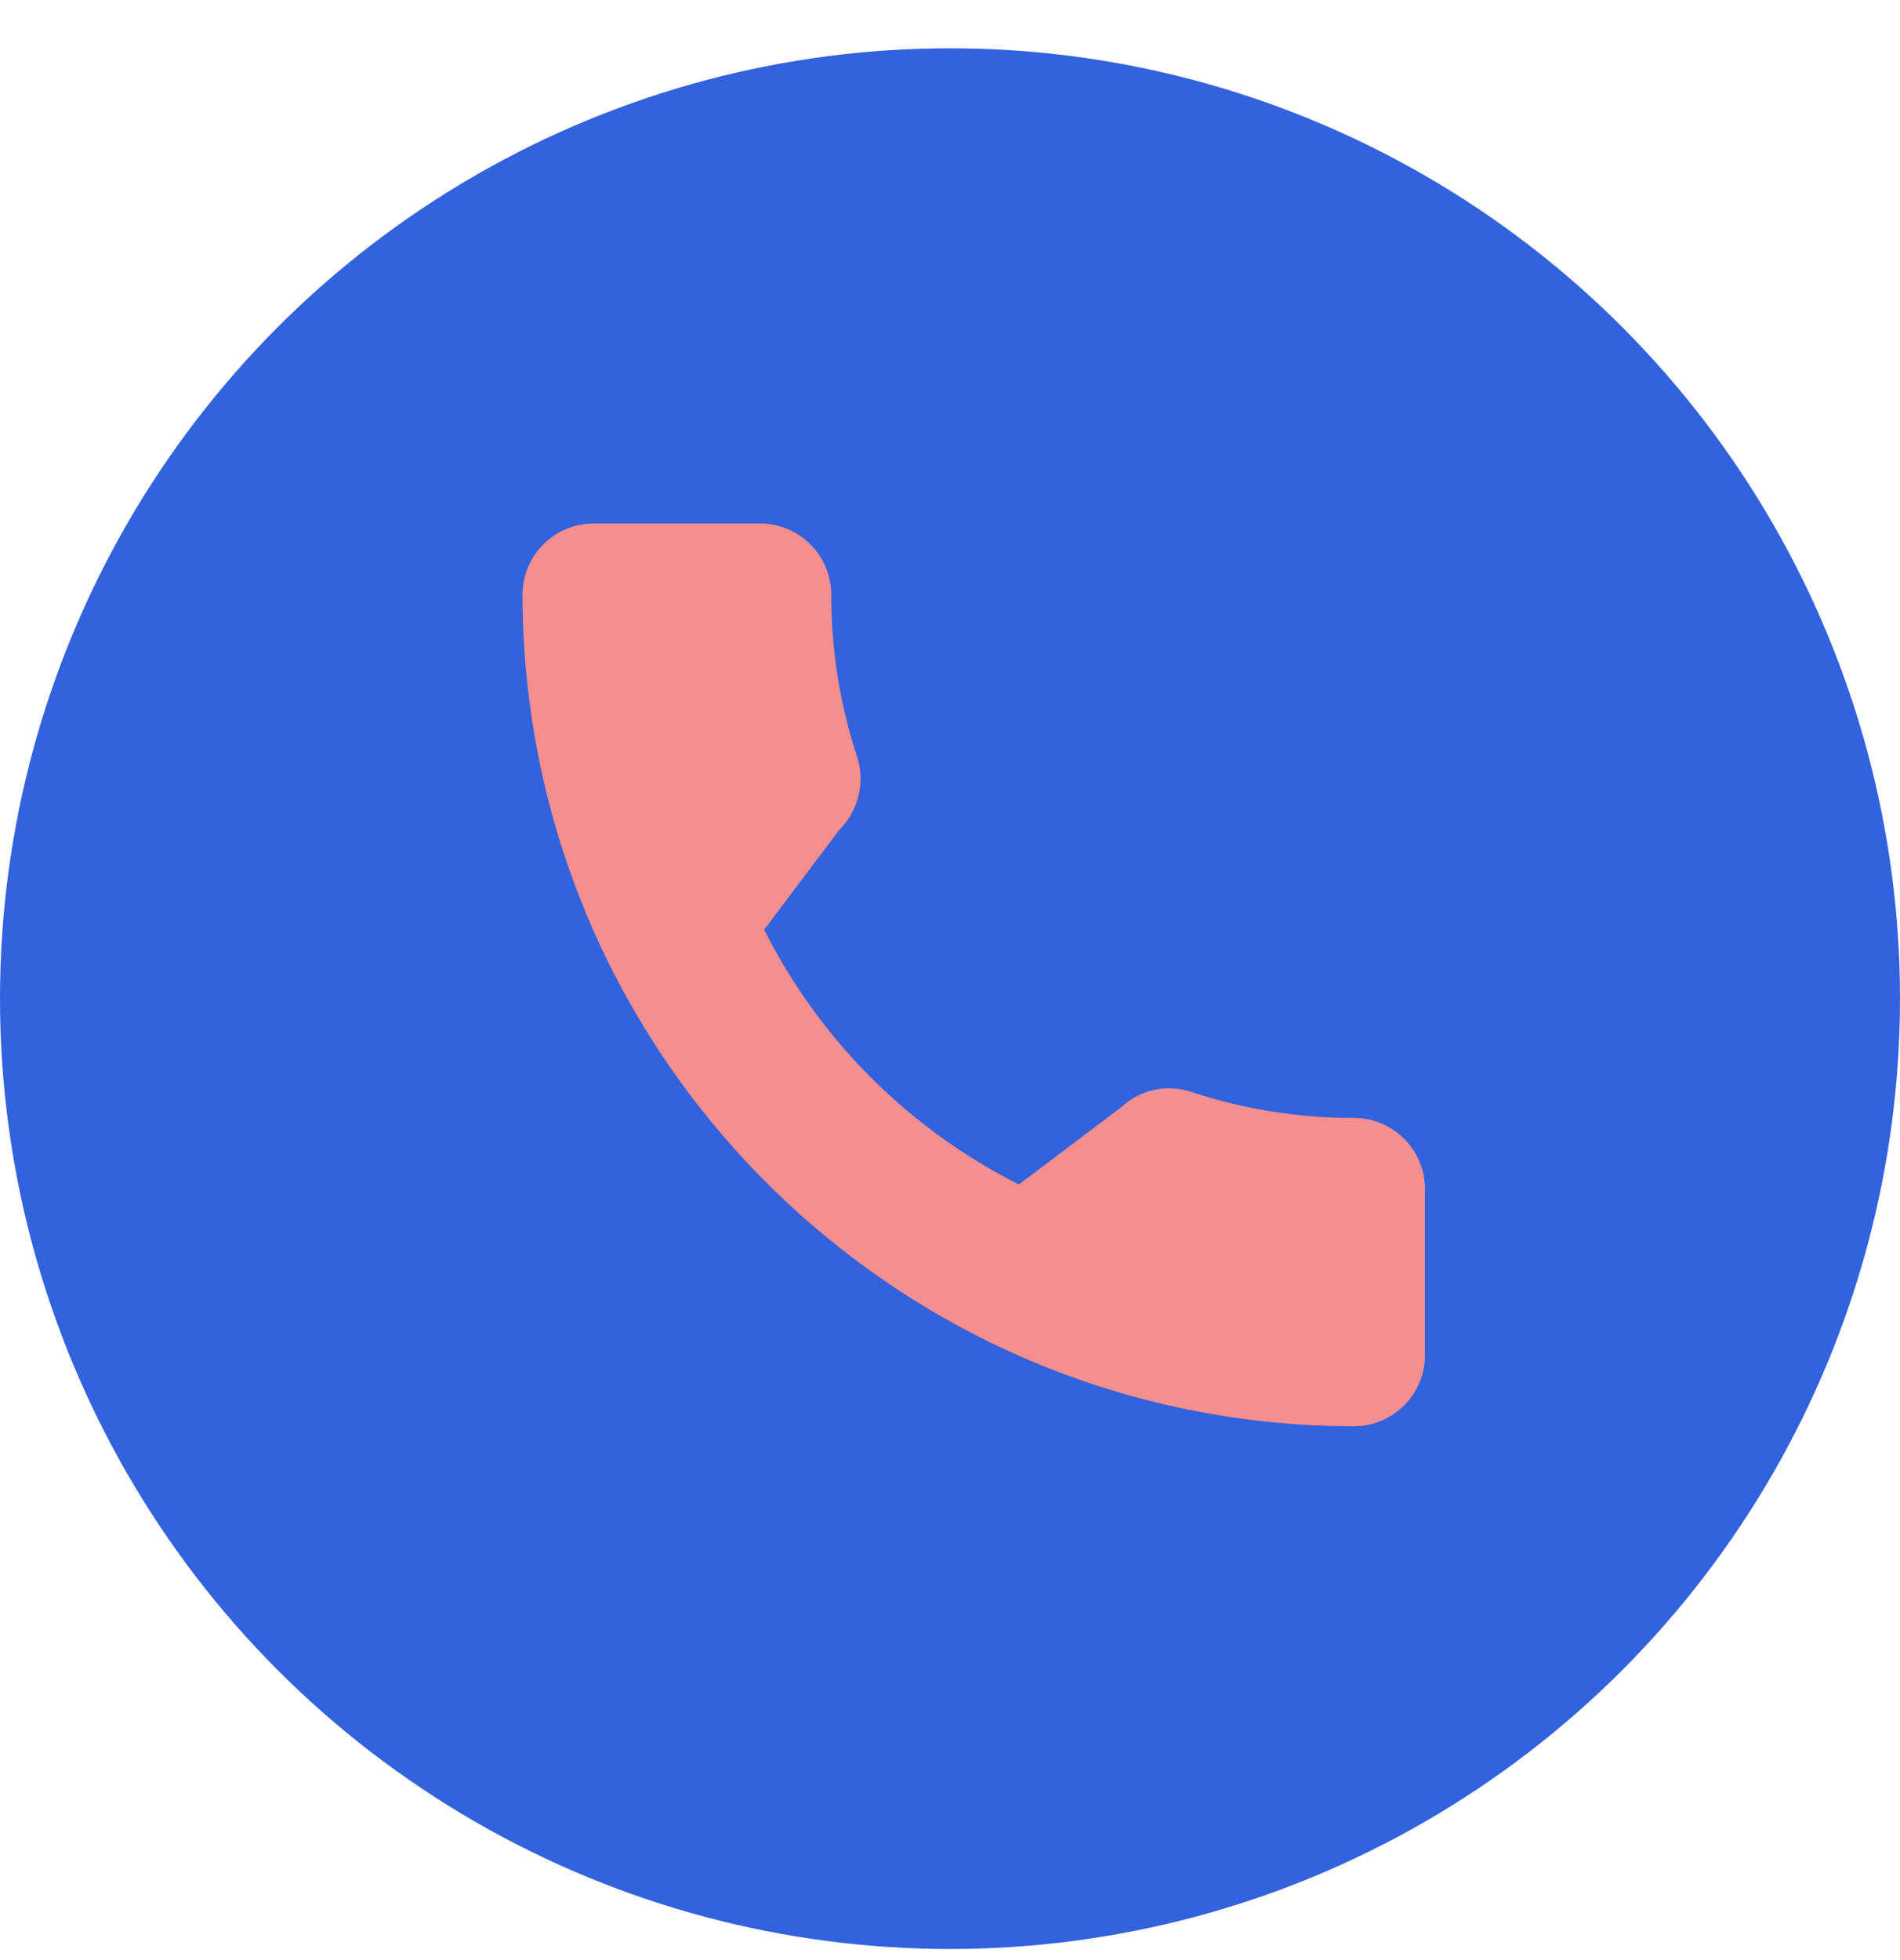
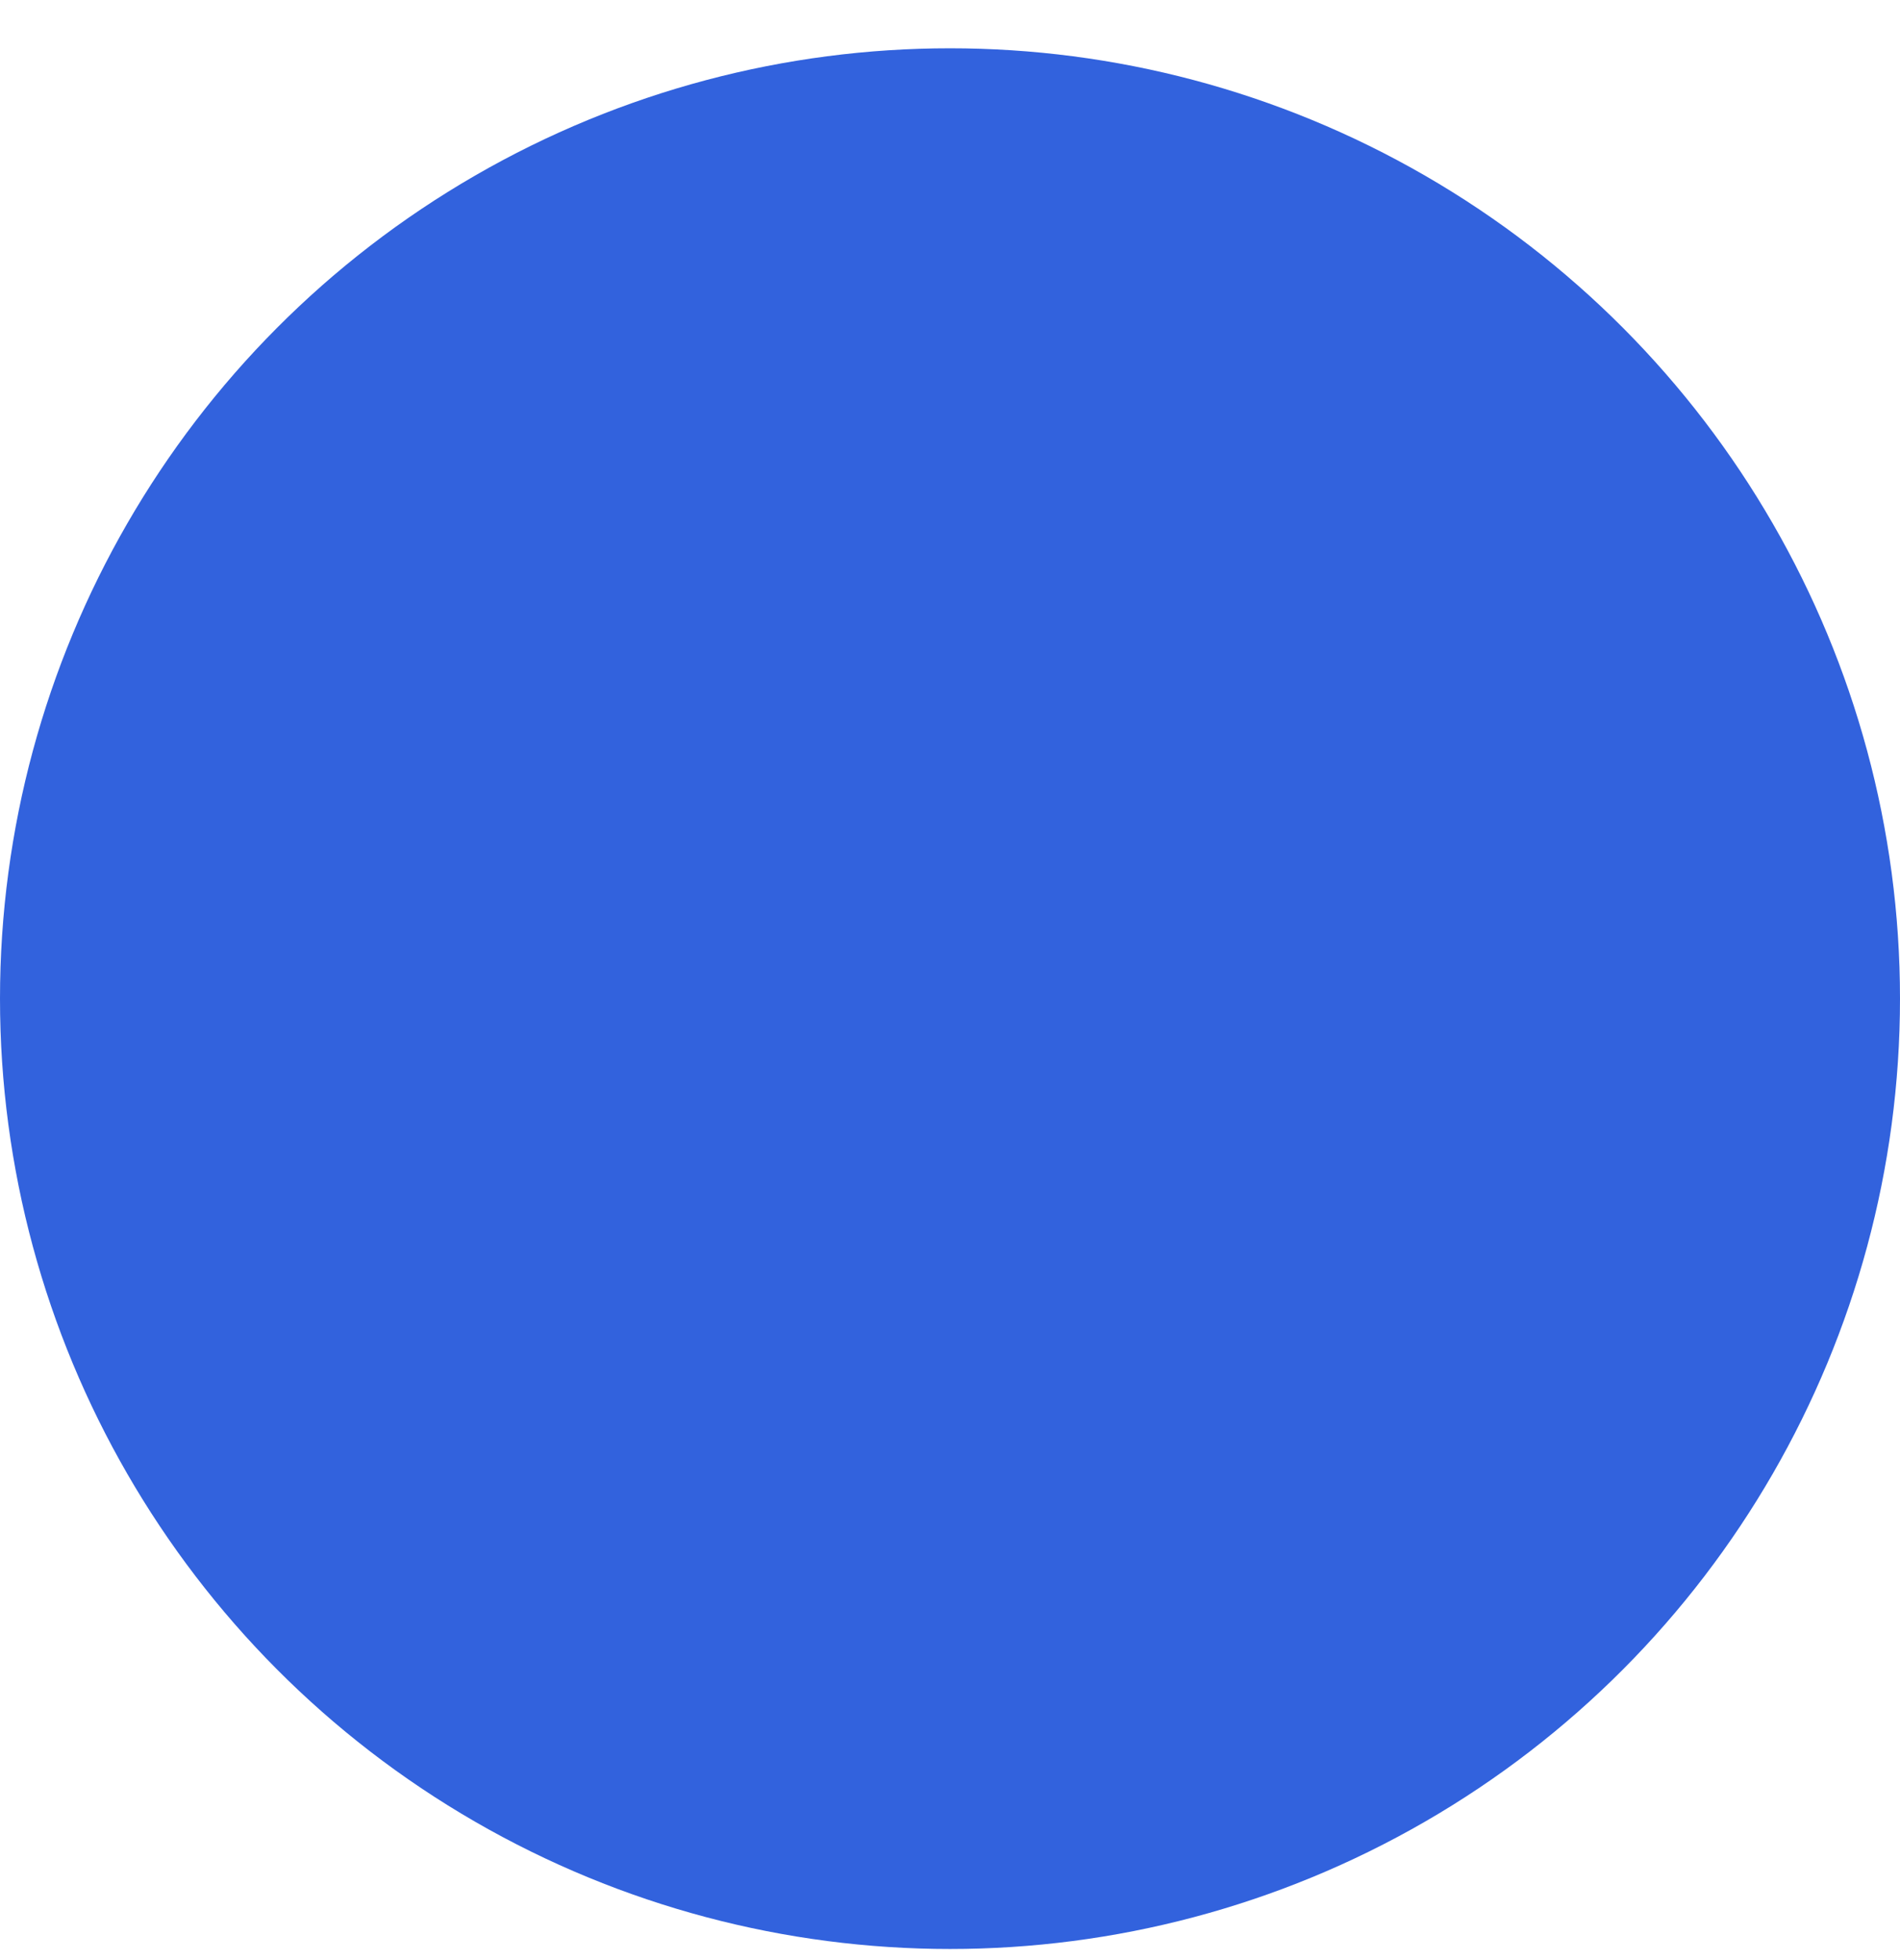
<svg xmlns="http://www.w3.org/2000/svg" width="32" height="33" viewBox="0 0 32 33" fill="none">
  <circle cx="16" cy="16.813" r="16" fill="#3262DD" />
-   <path d="M22.8 18.821C21.874 18.823 20.953 18.676 20.074 18.387C19.662 18.244 19.205 18.34 18.887 18.639L17.161 19.941C15.307 19.01 13.802 17.506 12.871 15.652L14.139 13.967C14.459 13.647 14.574 13.175 14.436 12.743C14.146 11.862 13.999 10.941 14 10.013C14 9.35 13.463 8.813 12.8 8.813H10C9.337 8.813 8.8 9.35 8.8 10.013C8.809 17.741 15.072 24.004 22.8 24.013C23.463 24.013 24 23.476 24 22.813V20.021C24 19.358 23.463 18.821 22.8 18.821Z" fill="#F58E8E" />
</svg>